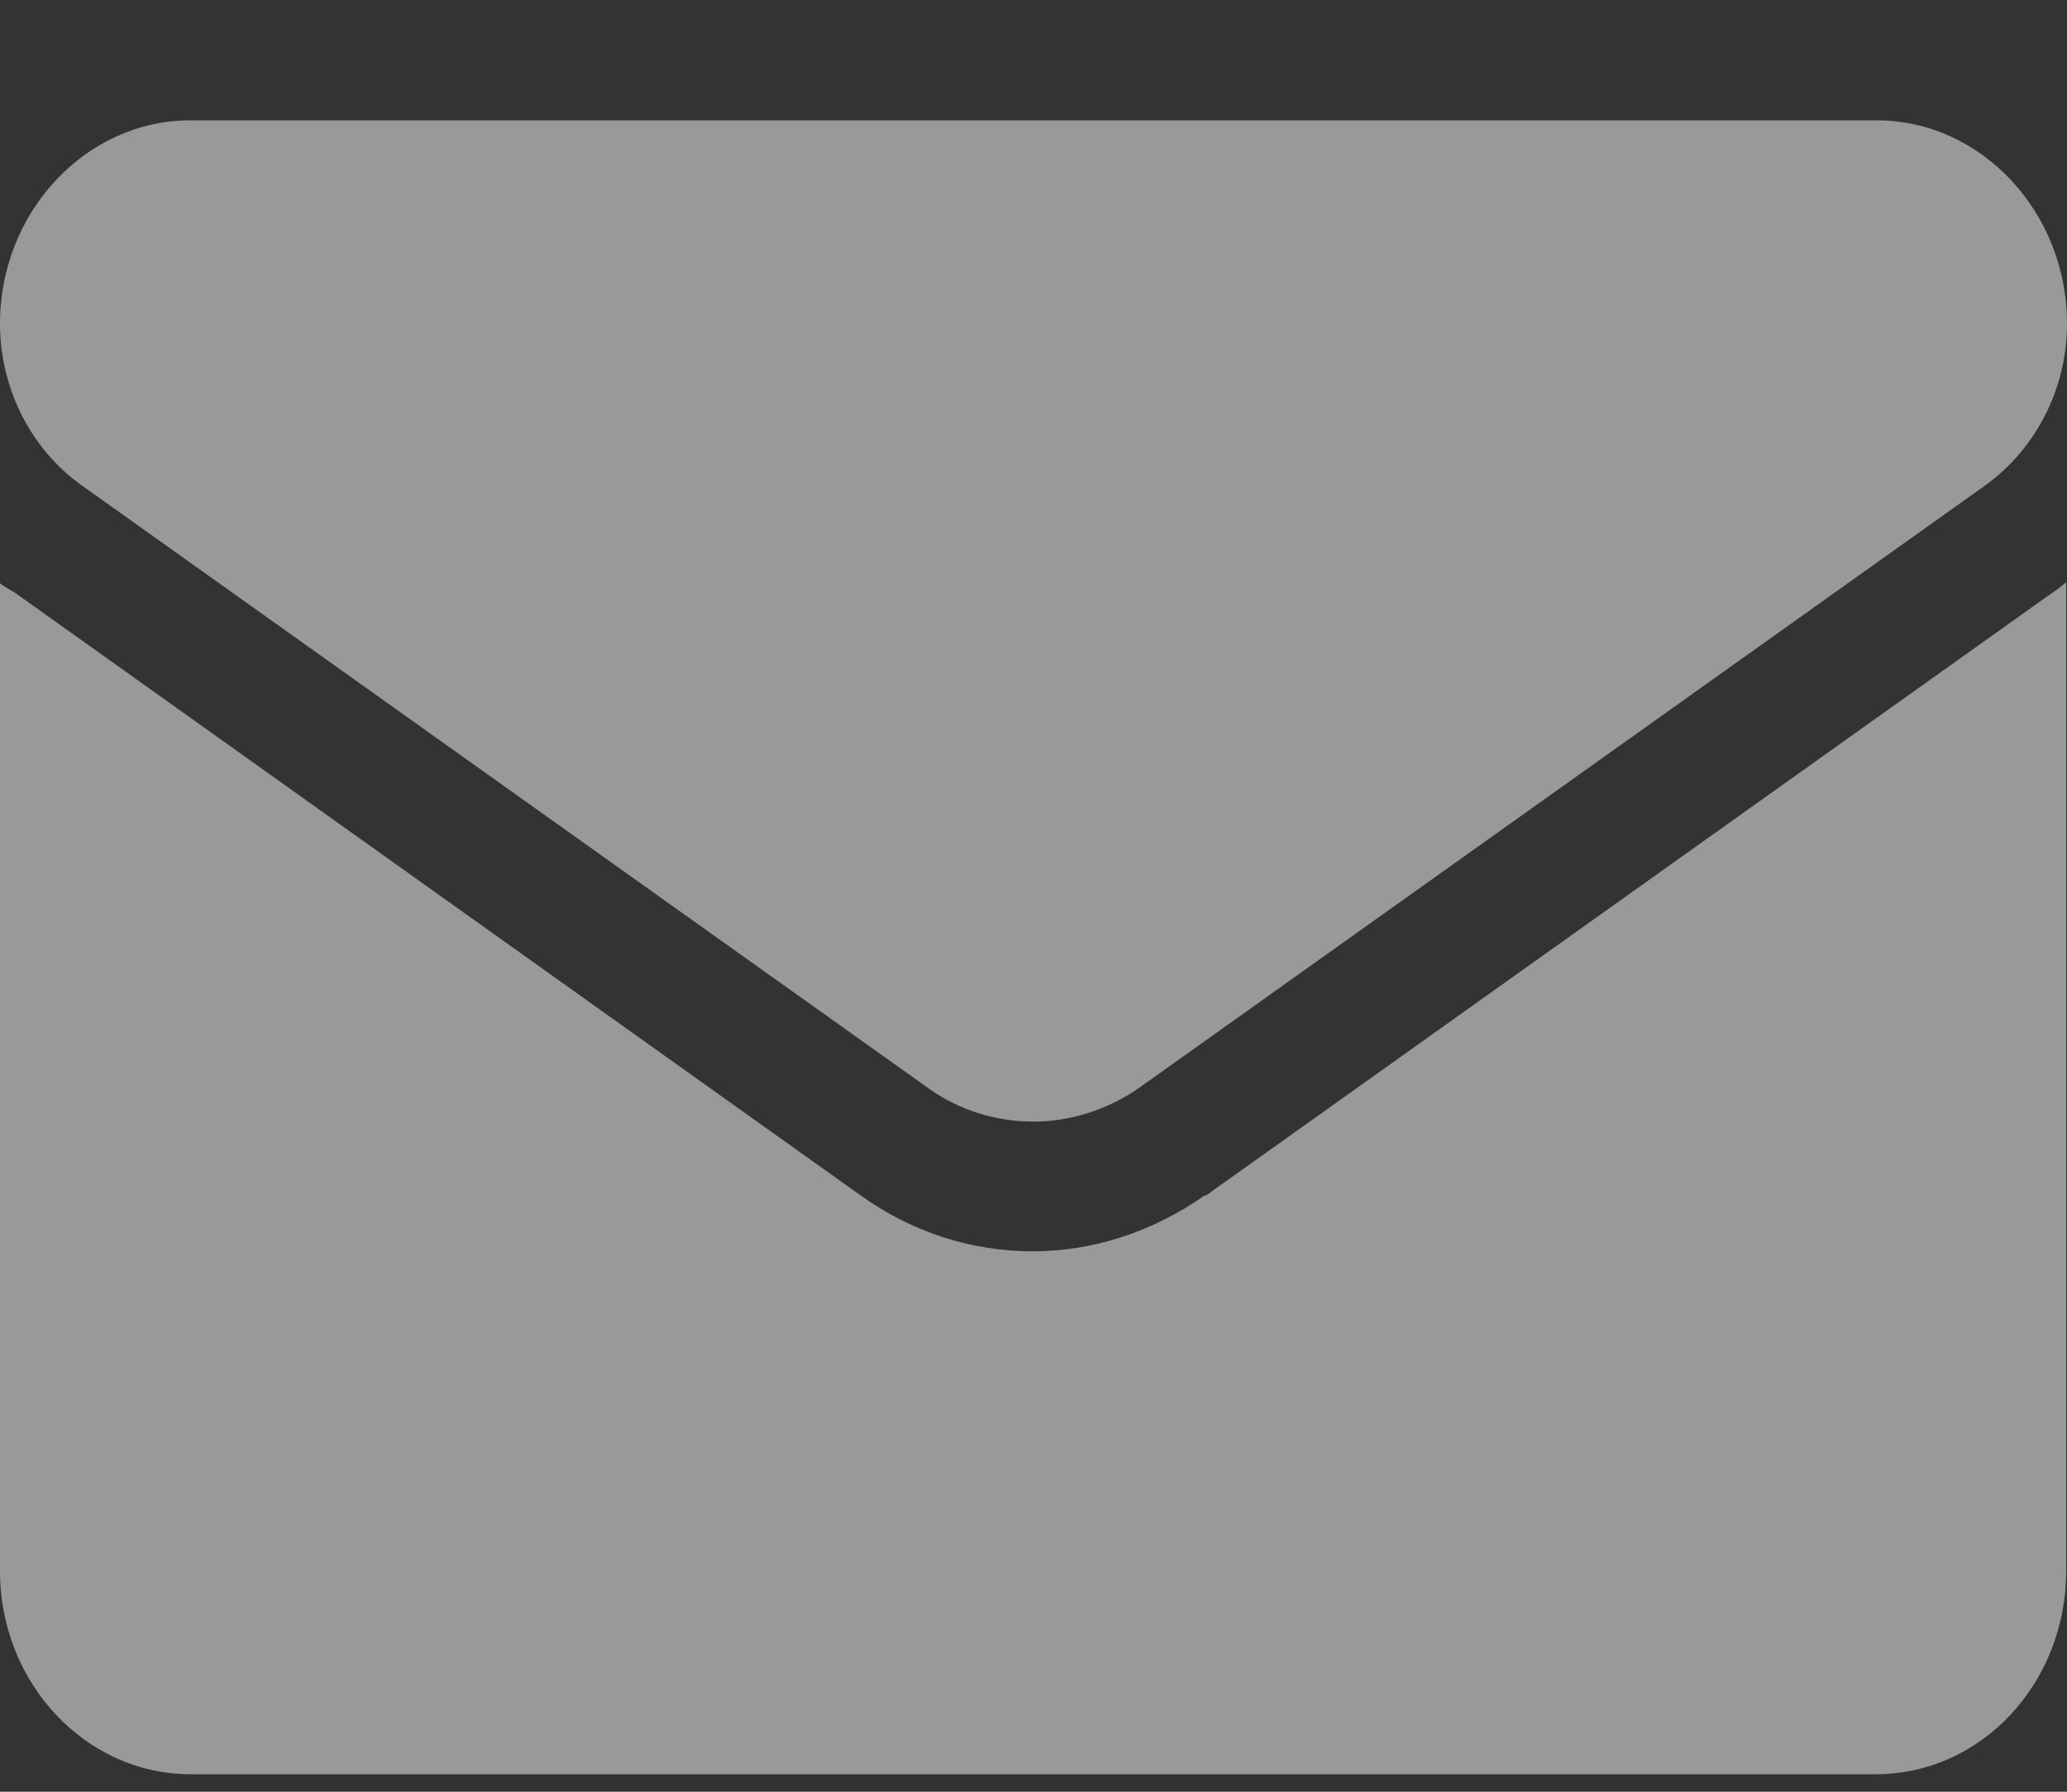
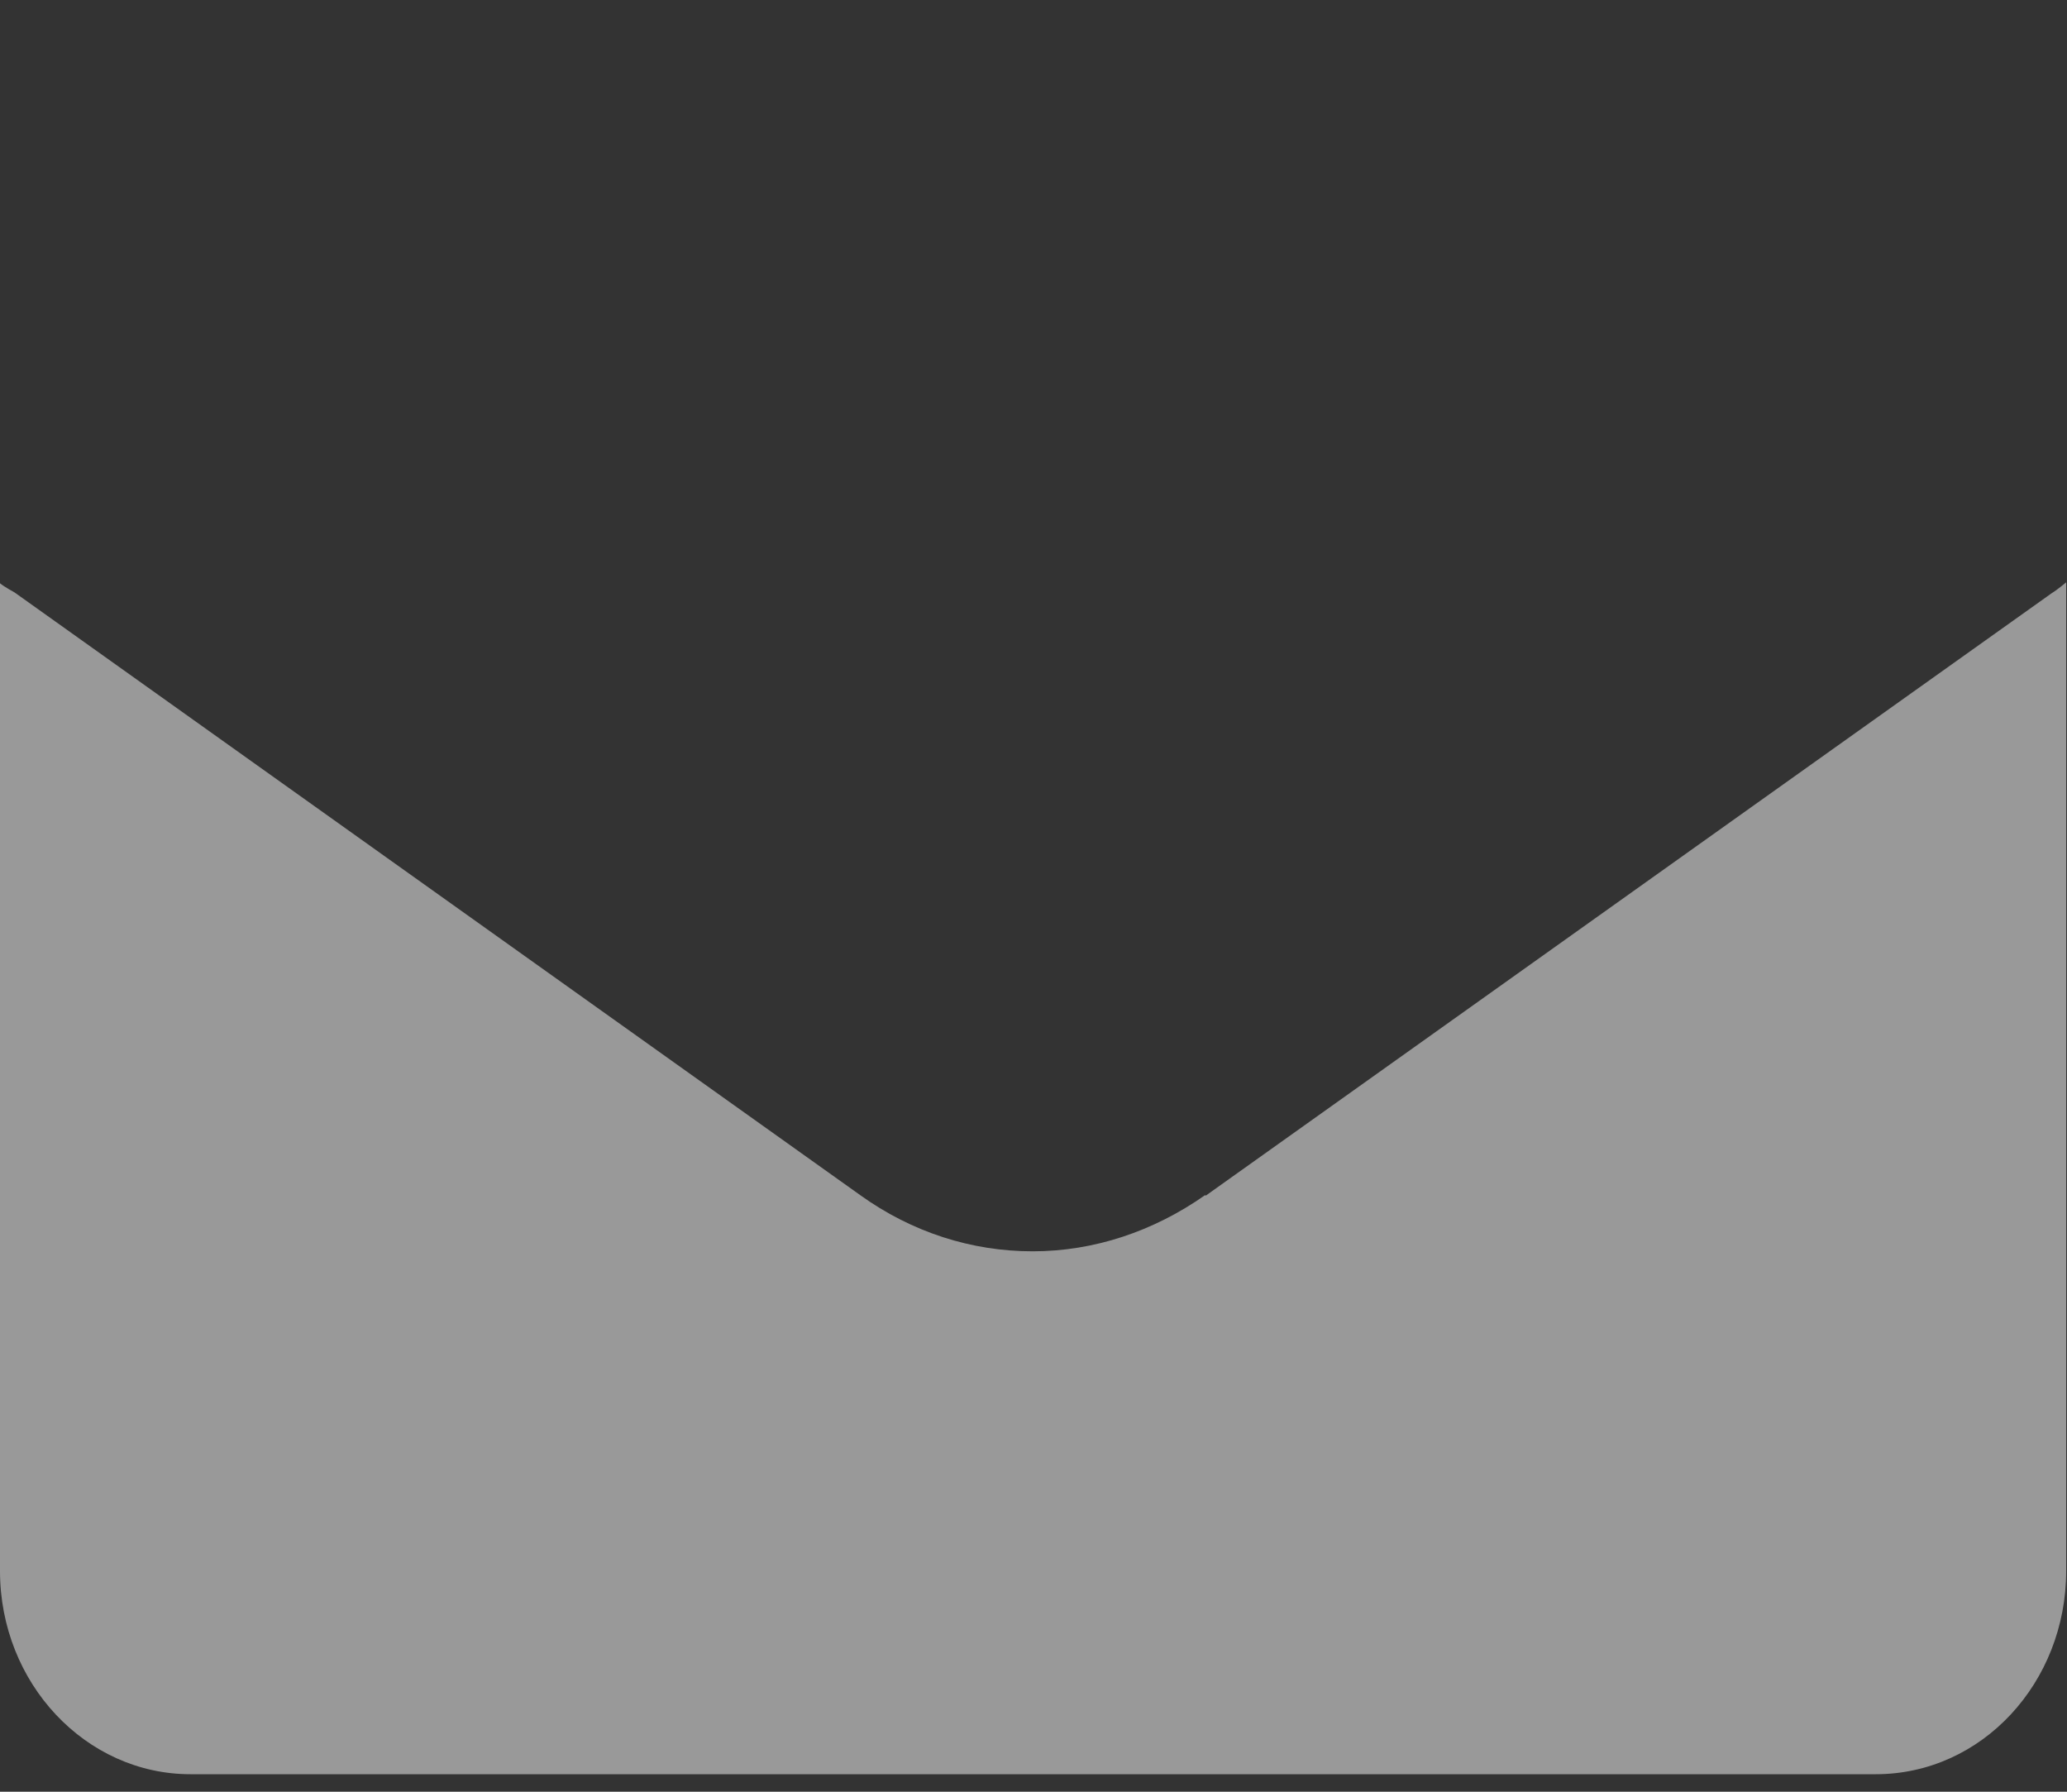
<svg xmlns="http://www.w3.org/2000/svg" width="15" height="13" viewBox="0 0 15 13" fill="none">
  <rect x="0" y="0" width="15" height="13" fill="#333333" stroke="none" />
  <g opacity="0.5">
    <path d="M8.746 8.671C8.37 8.935 7.938 9.079 7.494 9.079C7.05 9.079 6.618 8.941 6.242 8.671L0.105 4.298C0.105 4.298 0.031 4.258 0 4.232V11.398C0 12.214 0.623 12.873 1.382 12.873H13.612C14.383 12.873 14.994 12.208 14.994 11.398V4.225C14.994 4.225 14.932 4.278 14.889 4.304L8.746 8.678H8.752L8.746 8.671Z" fill="white" />
-     <path d="M0.592 3.521L6.735 7.894C6.963 8.059 7.235 8.138 7.5 8.138C7.765 8.138 8.037 8.052 8.265 7.894L14.408 3.521C14.772 3.257 15 2.823 15 2.348C15 1.538 14.377 0.873 13.618 0.873H1.382C0.623 0.873 0 1.538 0 2.348C0 2.816 0.222 3.257 0.592 3.521Z" fill="white" />
  </g>
</svg>